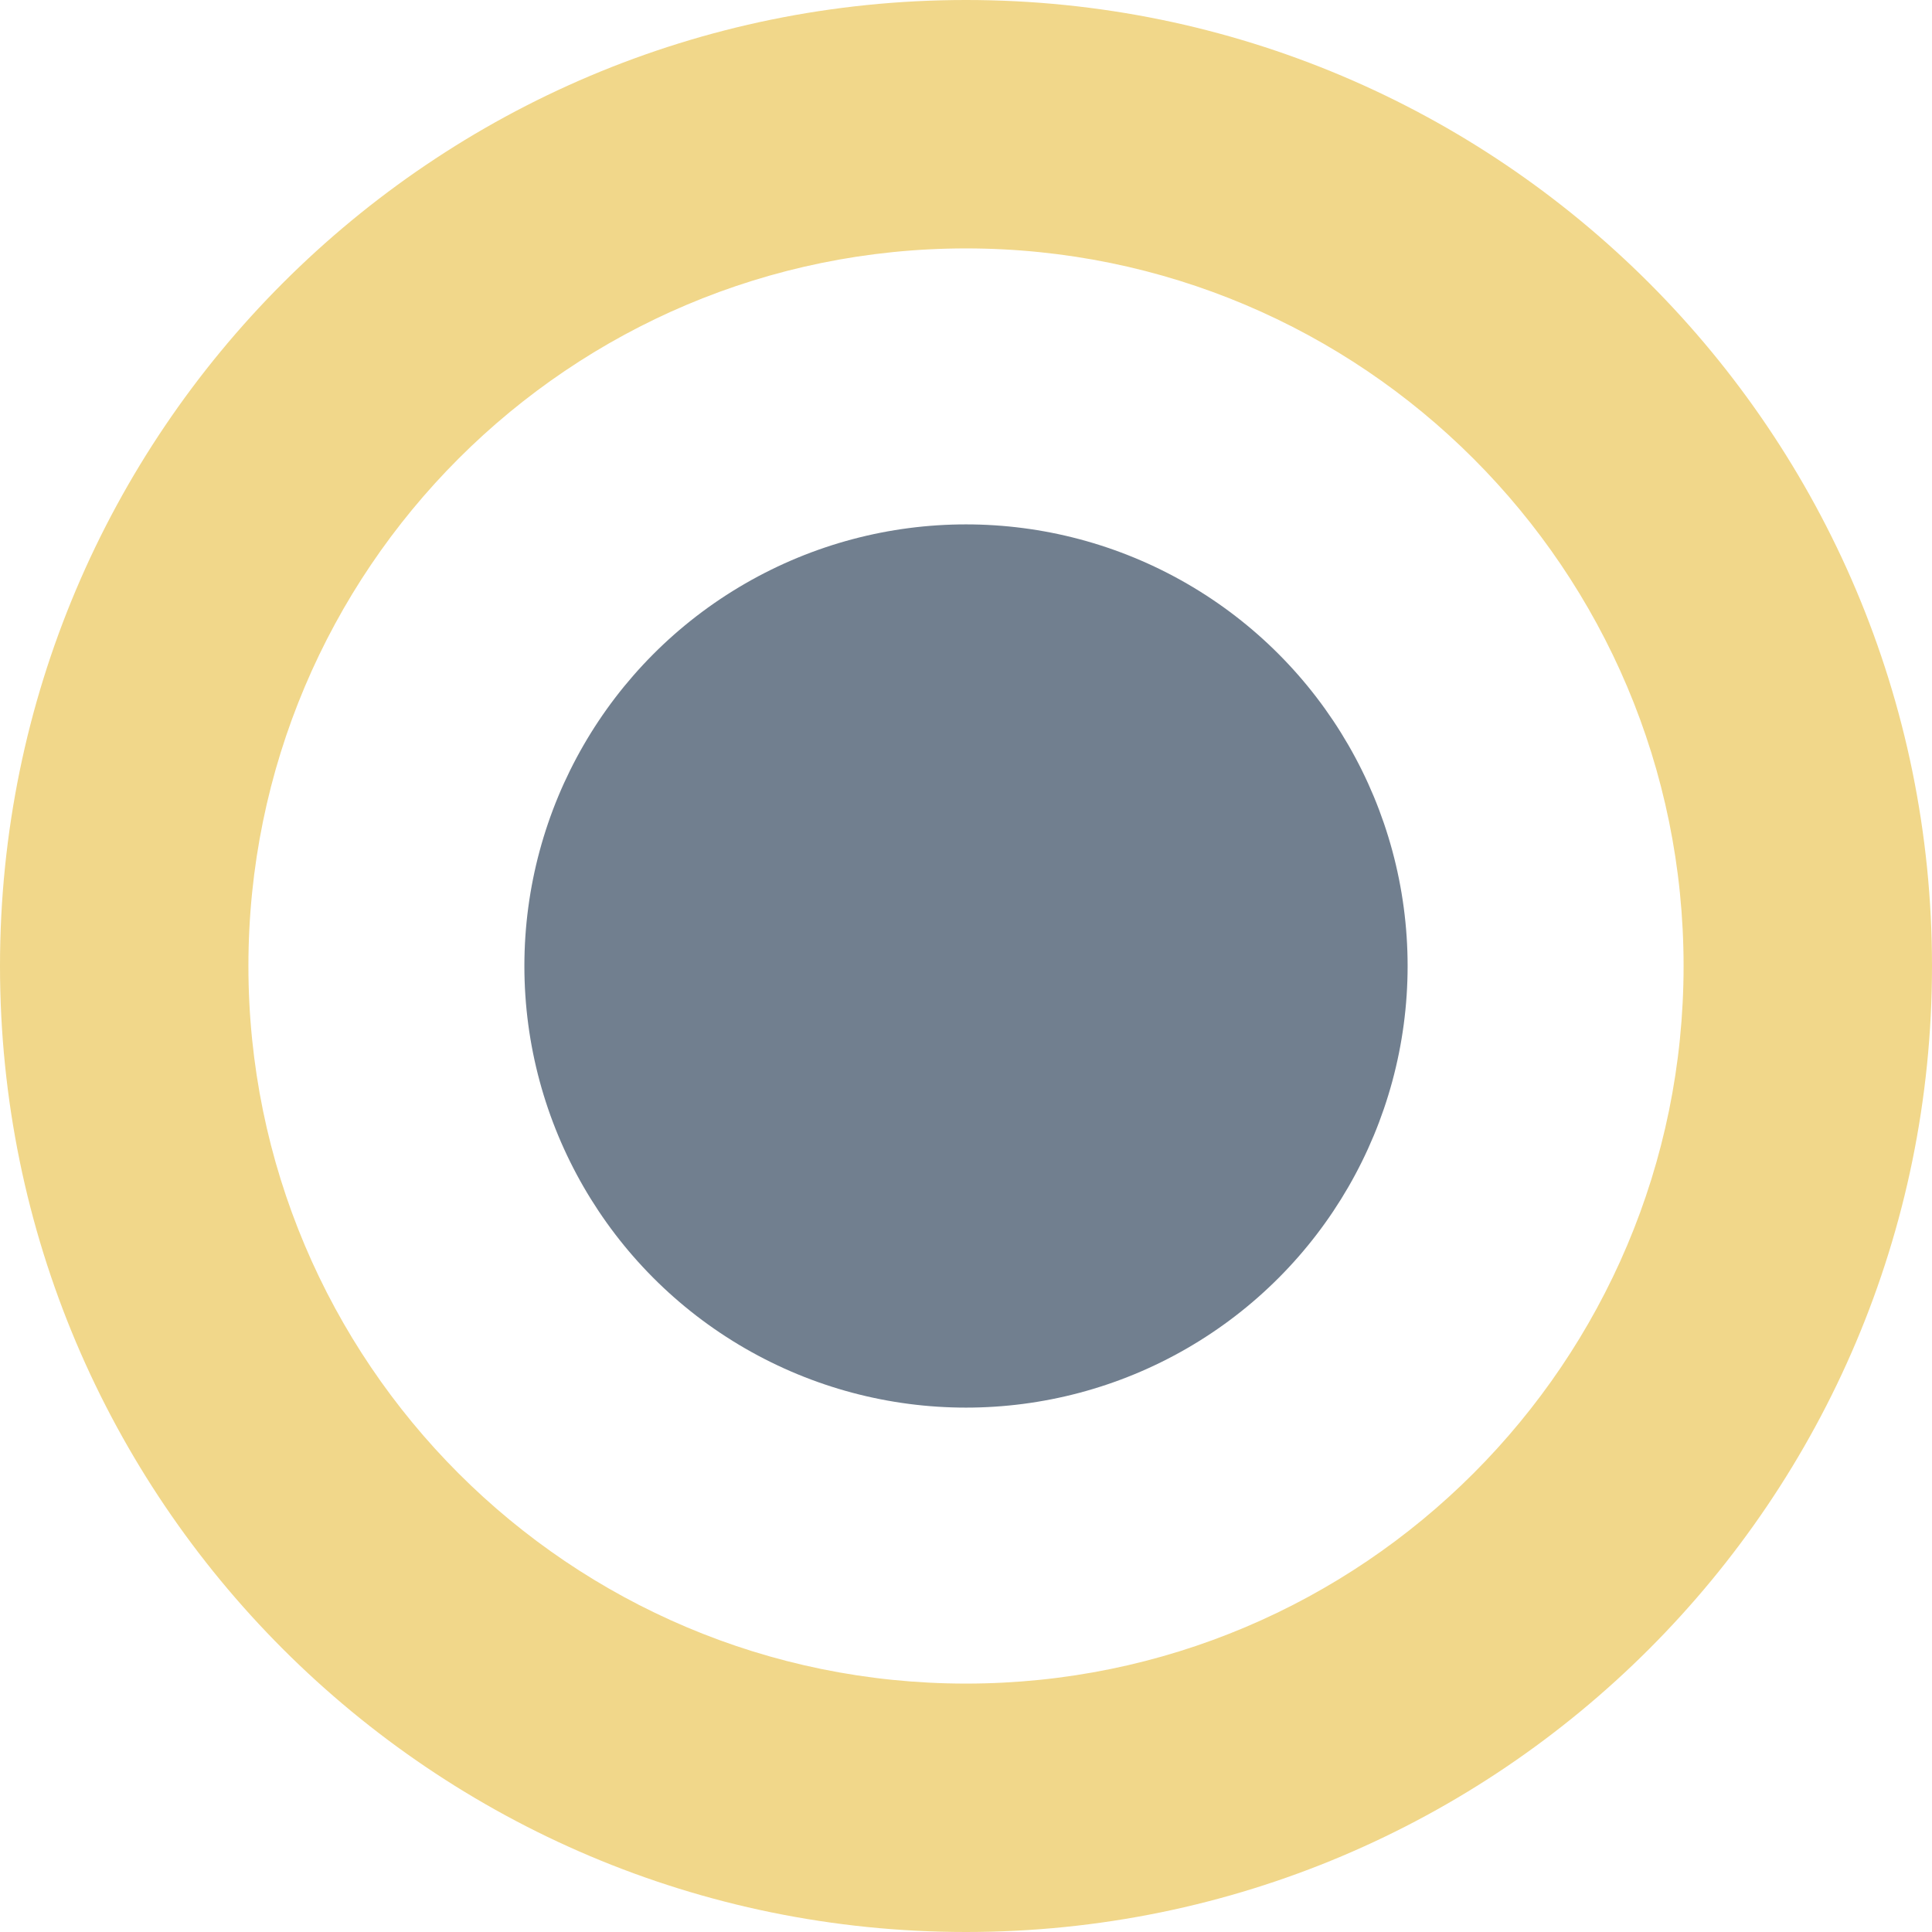
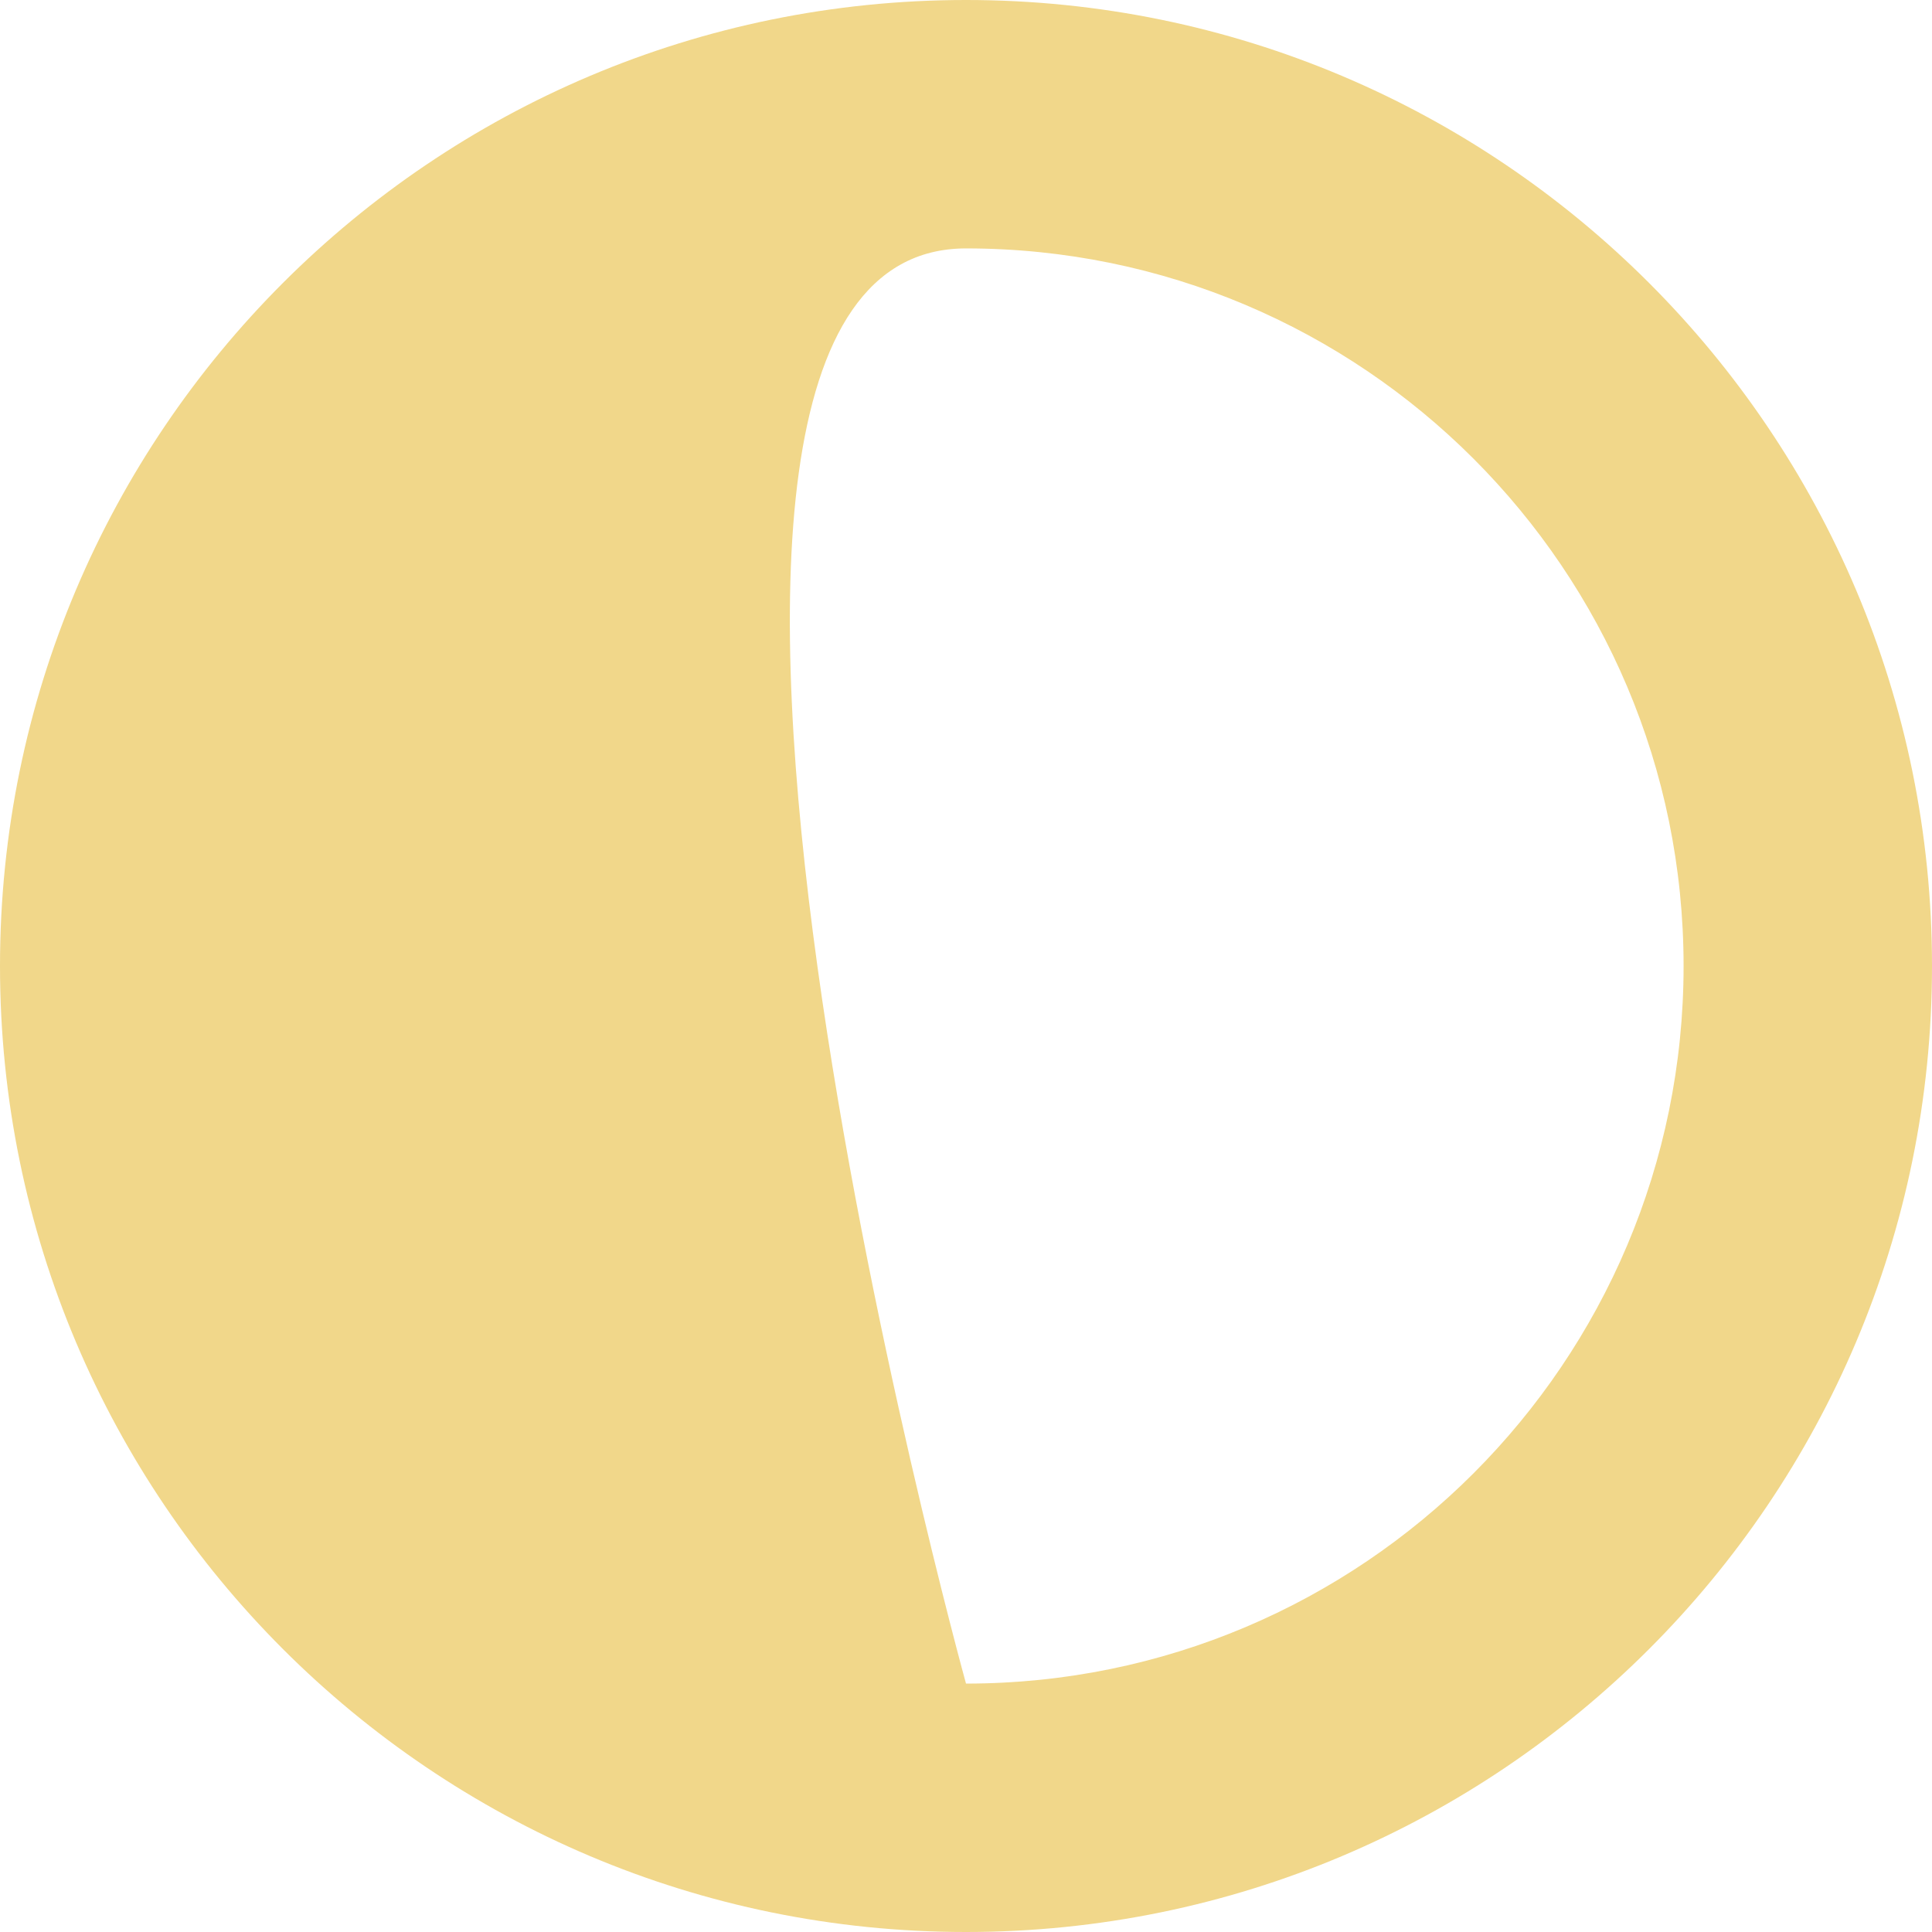
<svg xmlns="http://www.w3.org/2000/svg" version="1.1" id="Calque_1" x="0px" y="0px" viewBox="0 0 50 50" style="enable-background:new 0 0 50 50;" xml:space="preserve">
-   <path style="fill:#F1D78A;" d="M25,0C11.193,0,0,11.193,0,25s11.193,25,25,25s25-11.193,25-25S38.807,0,25,0z M25,43.571  C14.743,43.571,6.429,35.257,6.429,25S14.743,6.429,25,6.429S43.571,14.744,43.571,25C43.571,35.257,35.257,43.571,25,43.571z" />
-   <ellipse style="fill:#717F8F;" cx="25" cy="25" rx="11.429" ry="11.429" />
+   <path style="fill:#F1D78A;" d="M25,0C11.193,0,0,11.193,0,25s11.193,25,25,25s25-11.193,25-25S38.807,0,25,0z M25,43.571  S14.743,6.429,25,6.429S43.571,14.744,43.571,25C43.571,35.257,35.257,43.571,25,43.571z" />
</svg>